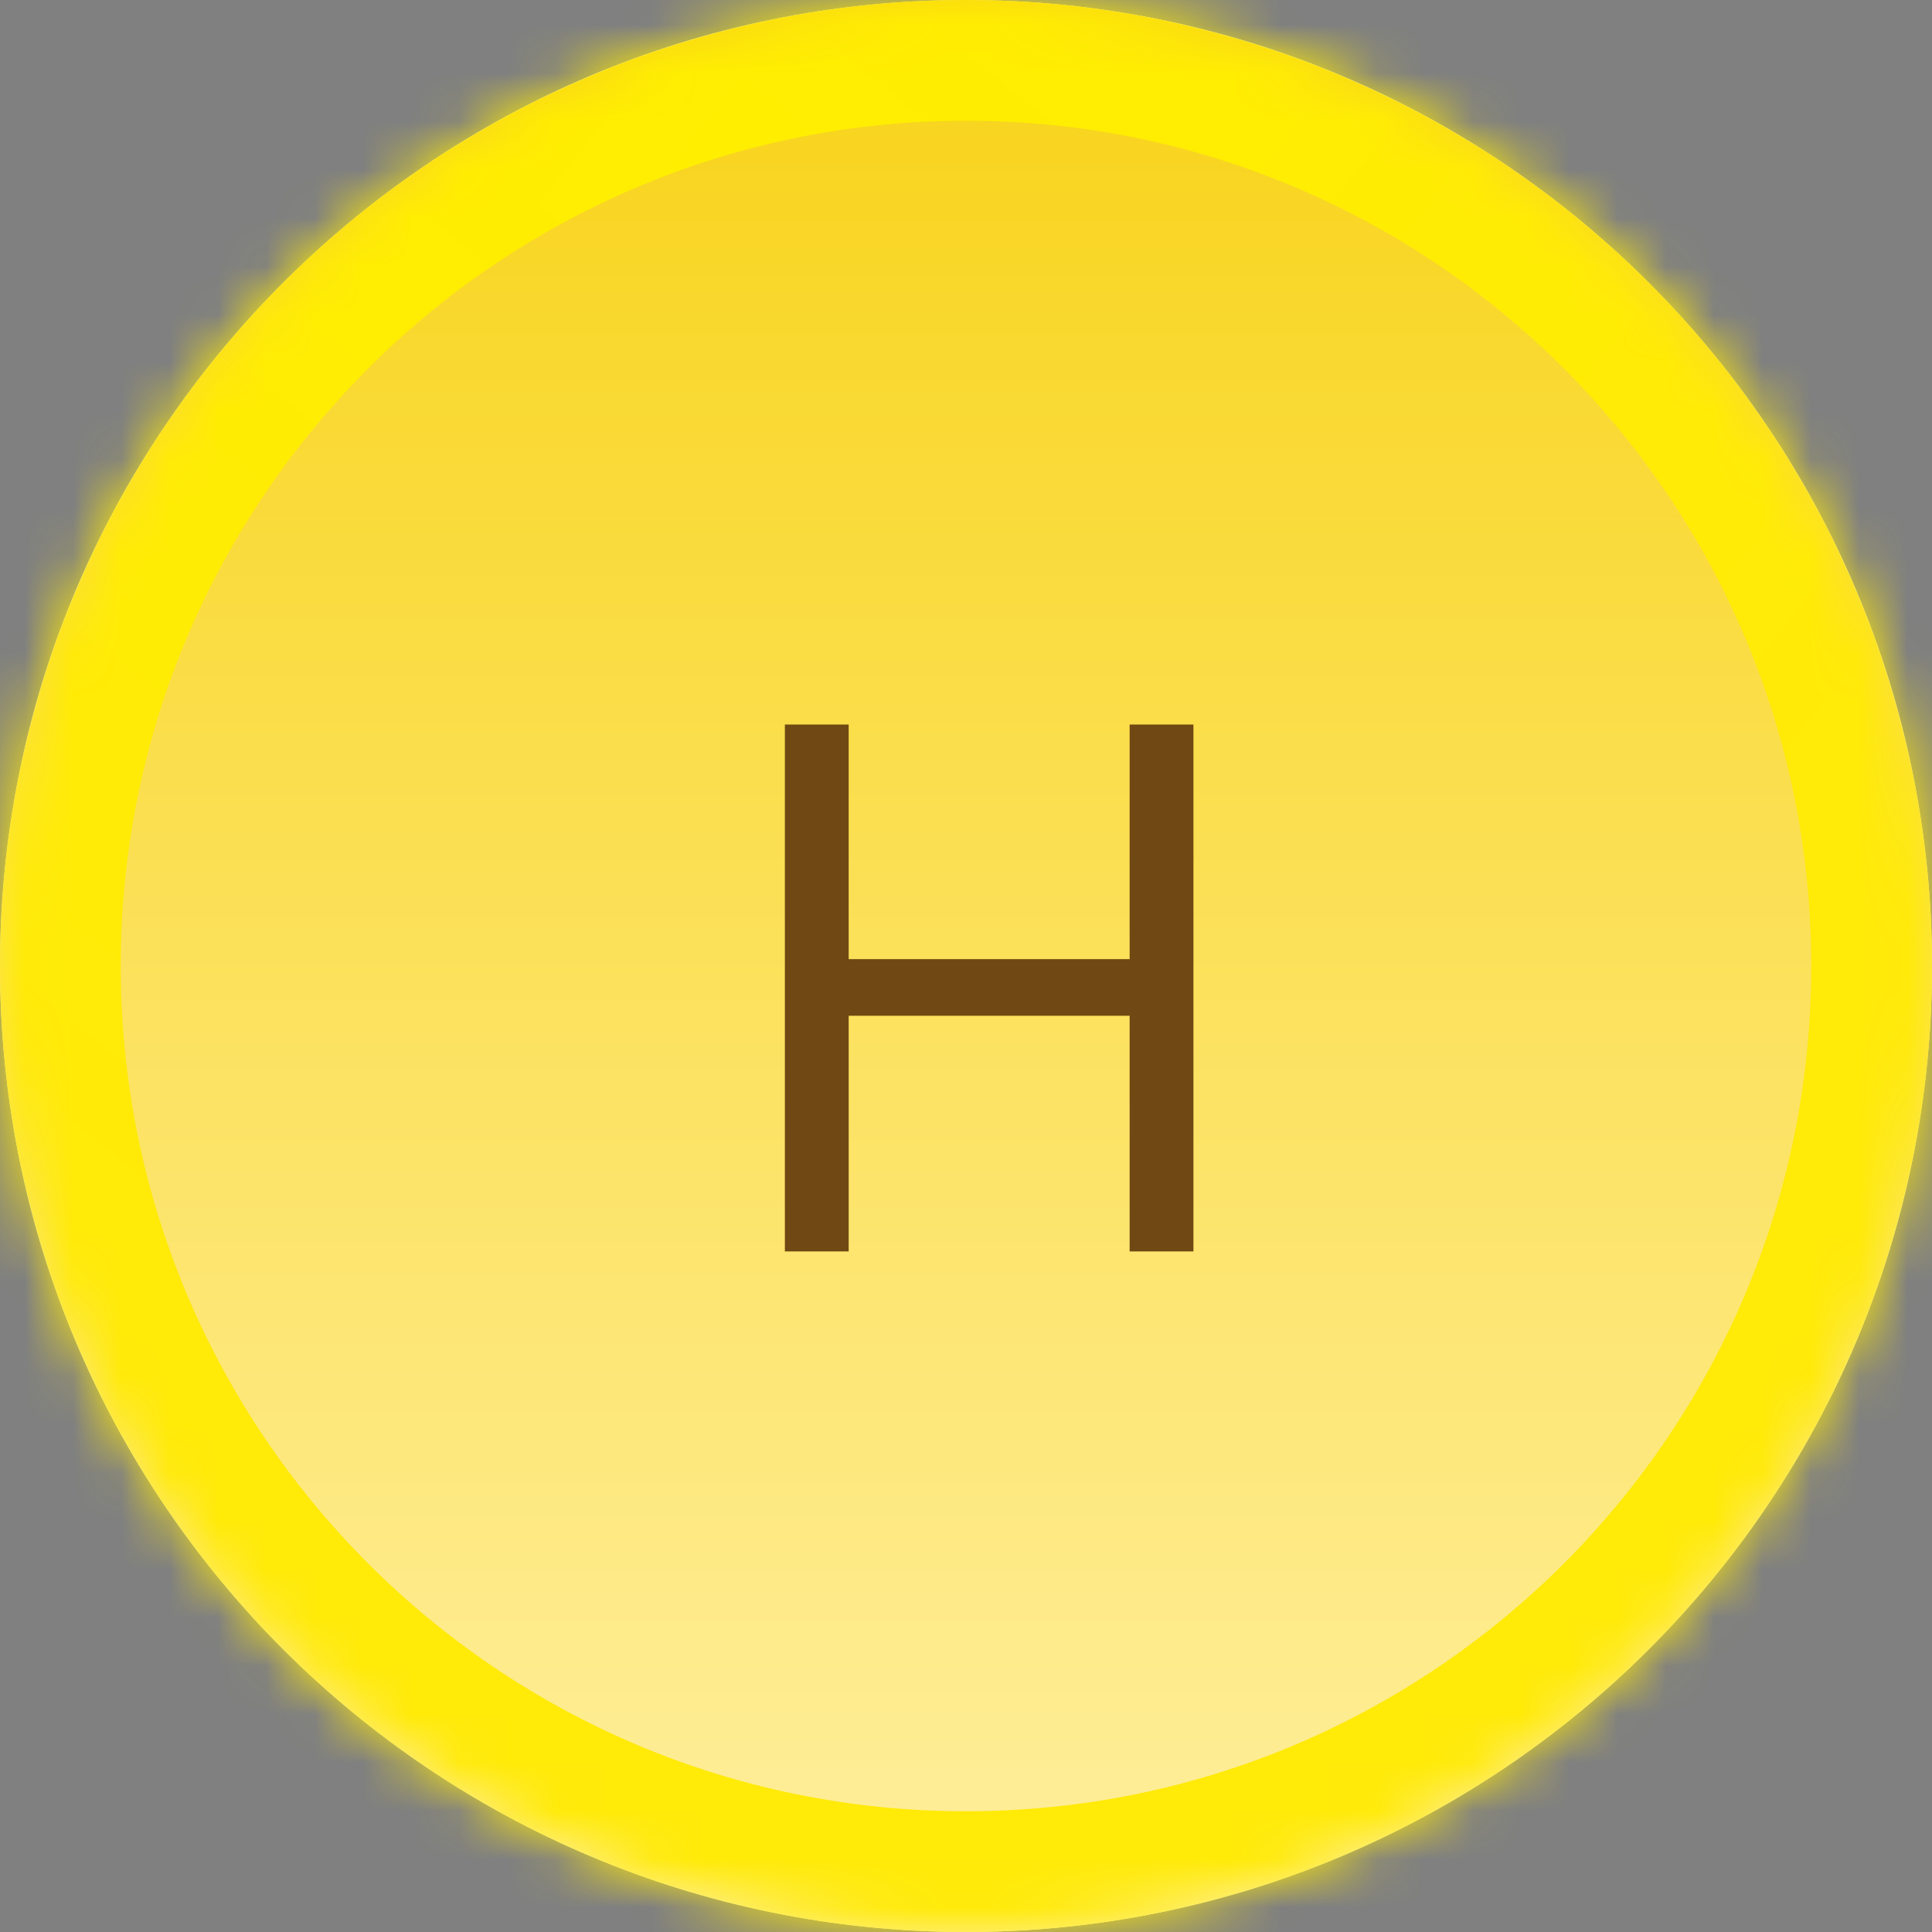
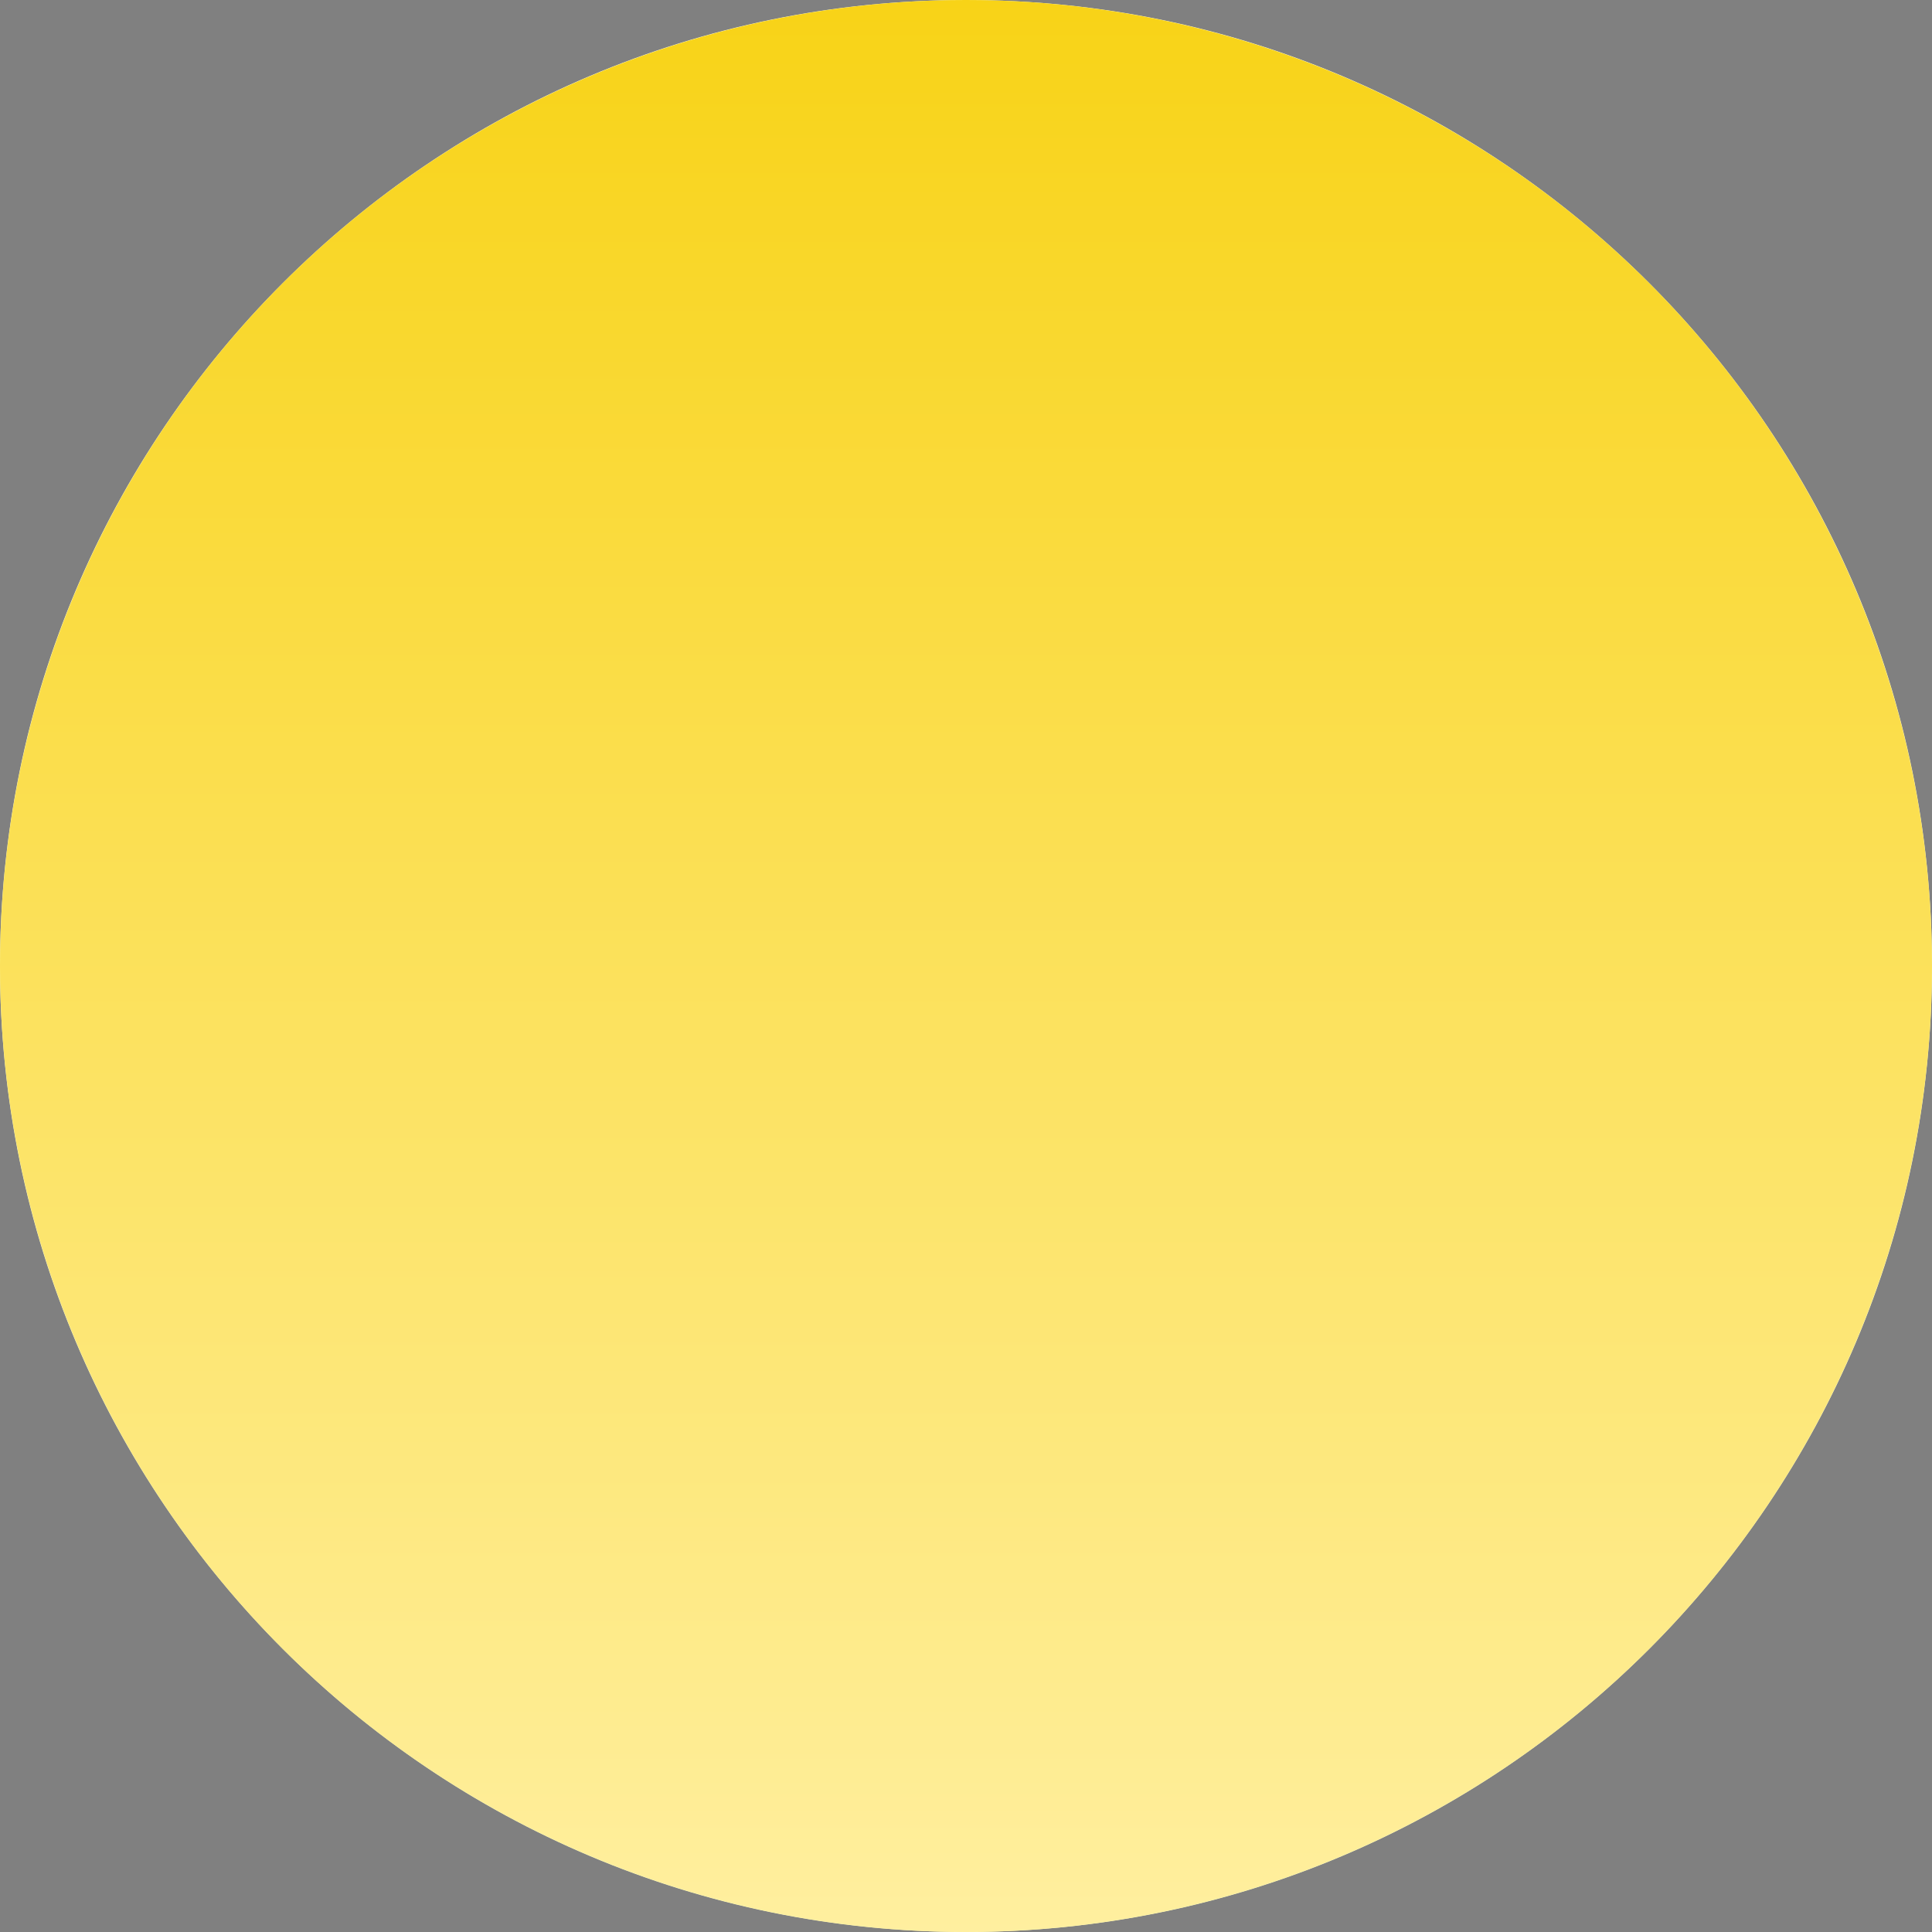
<svg xmlns="http://www.w3.org/2000/svg" width="40" height="40" viewBox="0 0 40 40" fill="none">
  <rect x="0" y="0" width="40" height="40" fill="#808080" stroke="none" />
  <g clip-path="url(#clip0_4980_14433)">
    <mask id="path-1-inside-1_4980_14433" fill="white">
-       <path d="M0 20C0 8.954 8.954 0 20 0C31.046 0 40 8.954 40 20C40 31.046 31.046 40 20 40C8.954 40 0 31.046 0 20Z" />
-     </mask>
+       </mask>
    <path d="M0 20C0 8.954 8.954 0 20 0C31.046 0 40 8.954 40 20C40 31.046 31.046 40 20 40C8.954 40 0 31.046 0 20Z" fill="url(#paint0_linear_4980_14433)" />
    <circle cx="20" cy="20" r="20" fill="url(#paint1_linear_4980_14433)" />
-     <path d="M16.25 25.909V15H17.571V19.858H23.388V15H24.709V25.909H23.388V21.03H17.571V25.909H16.25Z" fill="#704813" />
  </g>
  <g clip-path="url(#paint2_diamond_4980_14433_clip_path)" data-figma-skip-parse="true" mask="url(#path-1-inside-1_4980_14433)">
    <g transform="matrix(0.004 0.036 -0.036 0.004 15.625 3.75)">
      <rect x="0" y="0" width="1141.81" height="751.245" fill="url(#paint2_diamond_4980_14433)" opacity="1" shape-rendering="crispEdges" />
      <rect x="0" y="0" width="1141.81" height="751.245" transform="scale(1 -1)" fill="url(#paint2_diamond_4980_14433)" opacity="1" shape-rendering="crispEdges" />
      <rect x="0" y="0" width="1141.81" height="751.245" transform="scale(-1 1)" fill="url(#paint2_diamond_4980_14433)" opacity="1" shape-rendering="crispEdges" />
      <rect x="0" y="0" width="1141.81" height="751.245" transform="scale(-1)" fill="url(#paint2_diamond_4980_14433)" opacity="1" shape-rendering="crispEdges" />
    </g>
  </g>
  <path d="M20 40V37.5C10.335 37.5 2.5 29.665 2.5 20H0H-2.5C-2.5 32.426 7.574 42.5 20 42.5V40ZM40 20H37.5C37.5 29.665 29.665 37.5 20 37.5V40V42.5C32.426 42.5 42.5 32.426 42.5 20H40ZM20 0V2.5C29.665 2.5 37.5 10.335 37.5 20H40H42.5C42.5 7.574 32.426 -2.5 20 -2.5V0ZM20 0V-2.5C7.574 -2.5 -2.5 7.574 -2.5 20H0H2.5C2.5 10.335 10.335 2.5 20 2.5V0Z" data-figma-gradient-fill="{&quot;type&quot;:&quot;GRADIENT_DIAMOND&quot;,&quot;stops&quot;:[{&quot;color&quot;:{&quot;r&quot;:1.0,&quot;g&quot;:0.93333333730697632,&quot;b&quot;:0.0,&quot;a&quot;:1.0},&quot;position&quot;:0.0},{&quot;color&quot;:{&quot;r&quot;:1.0,&quot;g&quot;:0.91933810710906982,&quot;b&quot;:0.032057542353868484,&quot;a&quot;:1.0},&quot;position&quot;:1.0}],&quot;stopsVar&quot;:[{&quot;color&quot;:{&quot;r&quot;:1.0,&quot;g&quot;:0.93333333730697632,&quot;b&quot;:0.0,&quot;a&quot;:1.0},&quot;position&quot;:0.0},{&quot;color&quot;:{&quot;r&quot;:1.0,&quot;g&quot;:0.91933810710906982,&quot;b&quot;:0.032057542353868484,&quot;a&quot;:1.0},&quot;position&quot;:1.0}],&quot;transform&quot;:{&quot;m00&quot;:8.7499923706054688,&quot;m01&quot;:-72.50,&quot;m02&quot;:47.500007629394531,&quot;m10&quot;:72.50,&quot;m11&quot;:8.7499923706054688,&quot;m12&quot;:-36.874996185302734},&quot;opacity&quot;:1.0,&quot;blendMode&quot;:&quot;NORMAL&quot;,&quot;visible&quot;:true}" mask="url(#path-1-inside-1_4980_14433)" />
  <defs>
    <clipPath id="paint2_diamond_4980_14433_clip_path">
-       <path d="M20 40V37.5C10.335 37.5 2.5 29.665 2.5 20H0H-2.5C-2.5 32.426 7.574 42.5 20 42.5V40ZM40 20H37.5C37.5 29.665 29.665 37.5 20 37.5V40V42.5C32.426 42.5 42.5 32.426 42.5 20H40ZM20 0V2.5C29.665 2.5 37.5 10.335 37.5 20H40H42.5C42.5 7.574 32.426 -2.5 20 -2.5V0ZM20 0V-2.5C7.574 -2.5 -2.5 7.574 -2.5 20H0H2.5C2.5 10.335 10.335 2.5 20 2.5V0Z" mask="url(#path-1-inside-1_4980_14433)" />
-     </clipPath>
+       </clipPath>
    <linearGradient id="paint0_linear_4980_14433" x1="20" y1="0" x2="20" y2="40" gradientUnits="userSpaceOnUse">
      <stop stop-color="#FFFFE6" />
      <stop offset="1" stop-color="#FCFDC4" />
    </linearGradient>
    <linearGradient id="paint1_linear_4980_14433" x1="20" y1="0" x2="20" y2="40" gradientUnits="userSpaceOnUse">
      <stop stop-color="#F8D317" />
      <stop offset="1" stop-color="#FFEF9F" />
    </linearGradient>
    <linearGradient id="paint2_diamond_4980_14433" x1="0" y1="0" x2="500" y2="500" gradientUnits="userSpaceOnUse">
      <stop stop-color="#FFEE00" />
      <stop offset="1" stop-color="#FFEA08" />
    </linearGradient>
    <clipPath id="clip0_4980_14433">
      <path d="M0 20C0 8.954 8.954 0 20 0C31.046 0 40 8.954 40 20C40 31.046 31.046 40 20 40C8.954 40 0 31.046 0 20Z" fill="white" />
    </clipPath>
  </defs>
</svg>